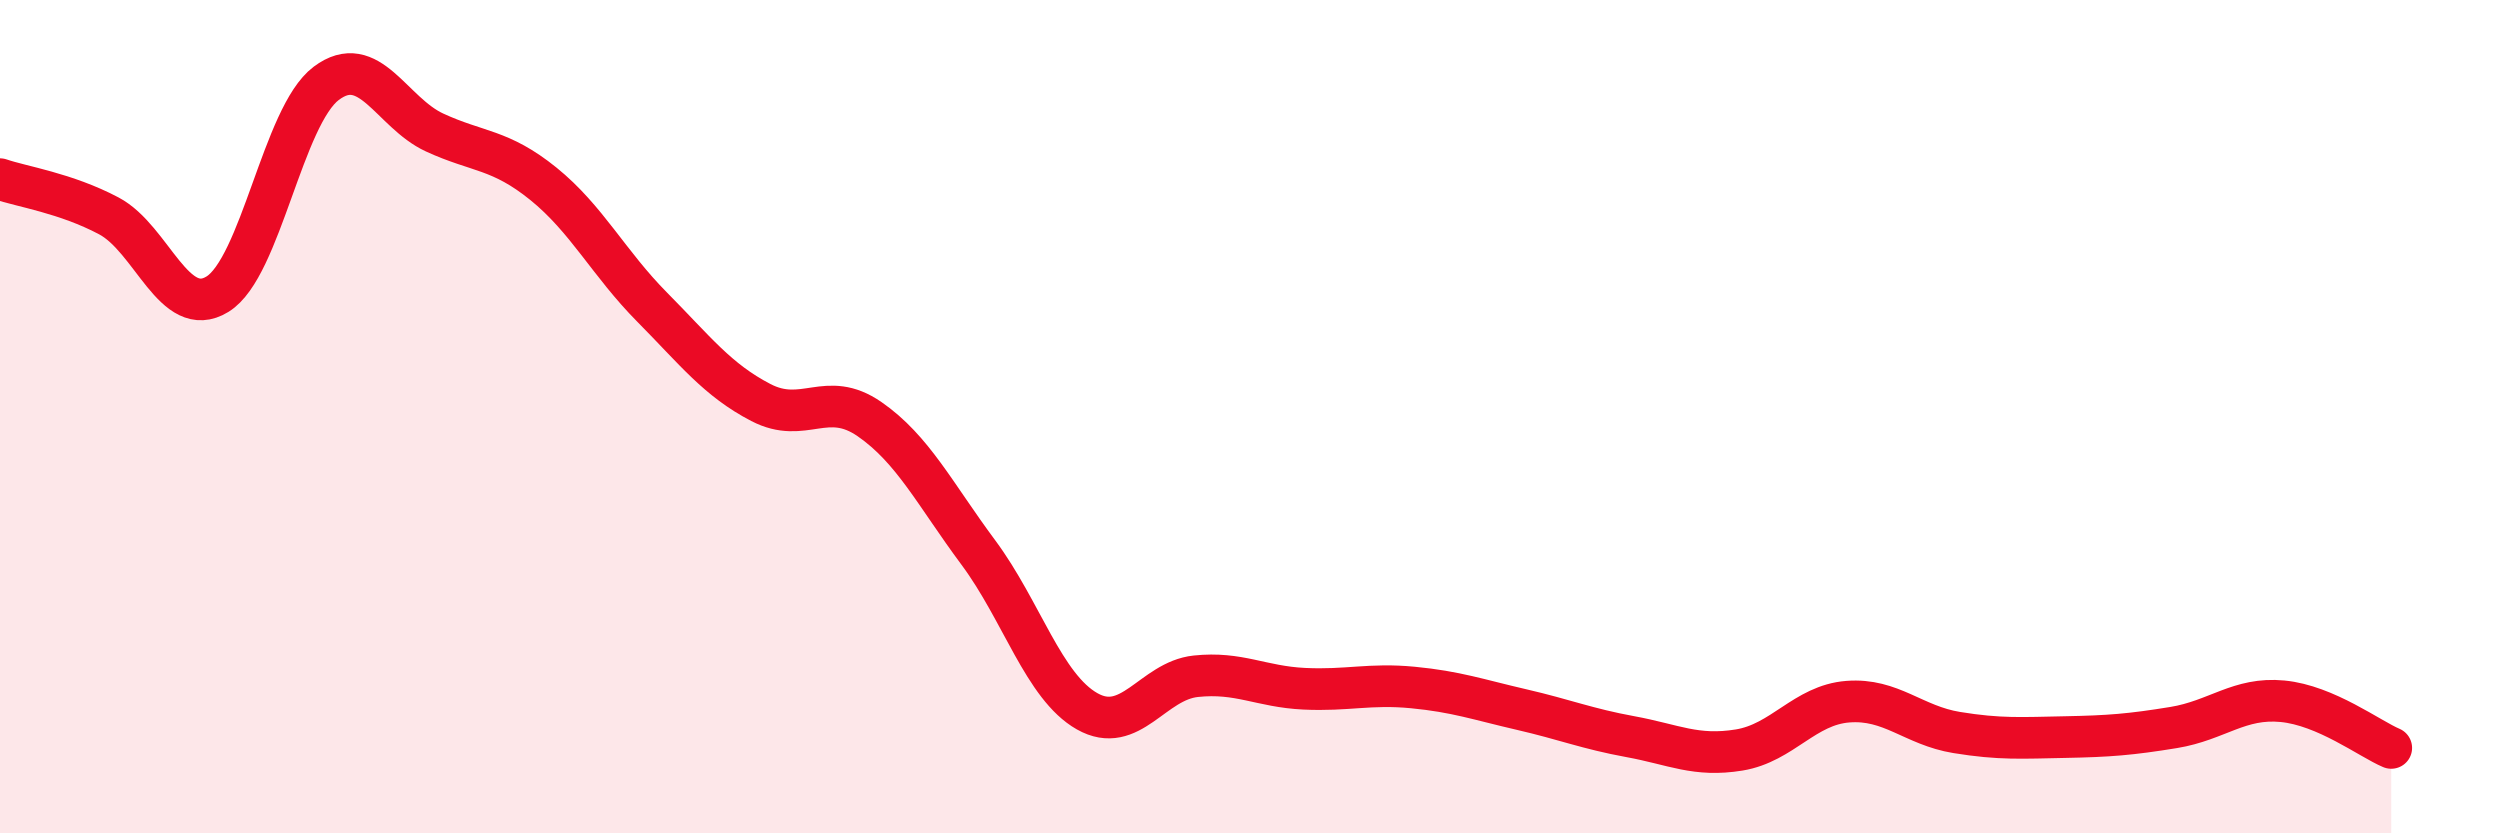
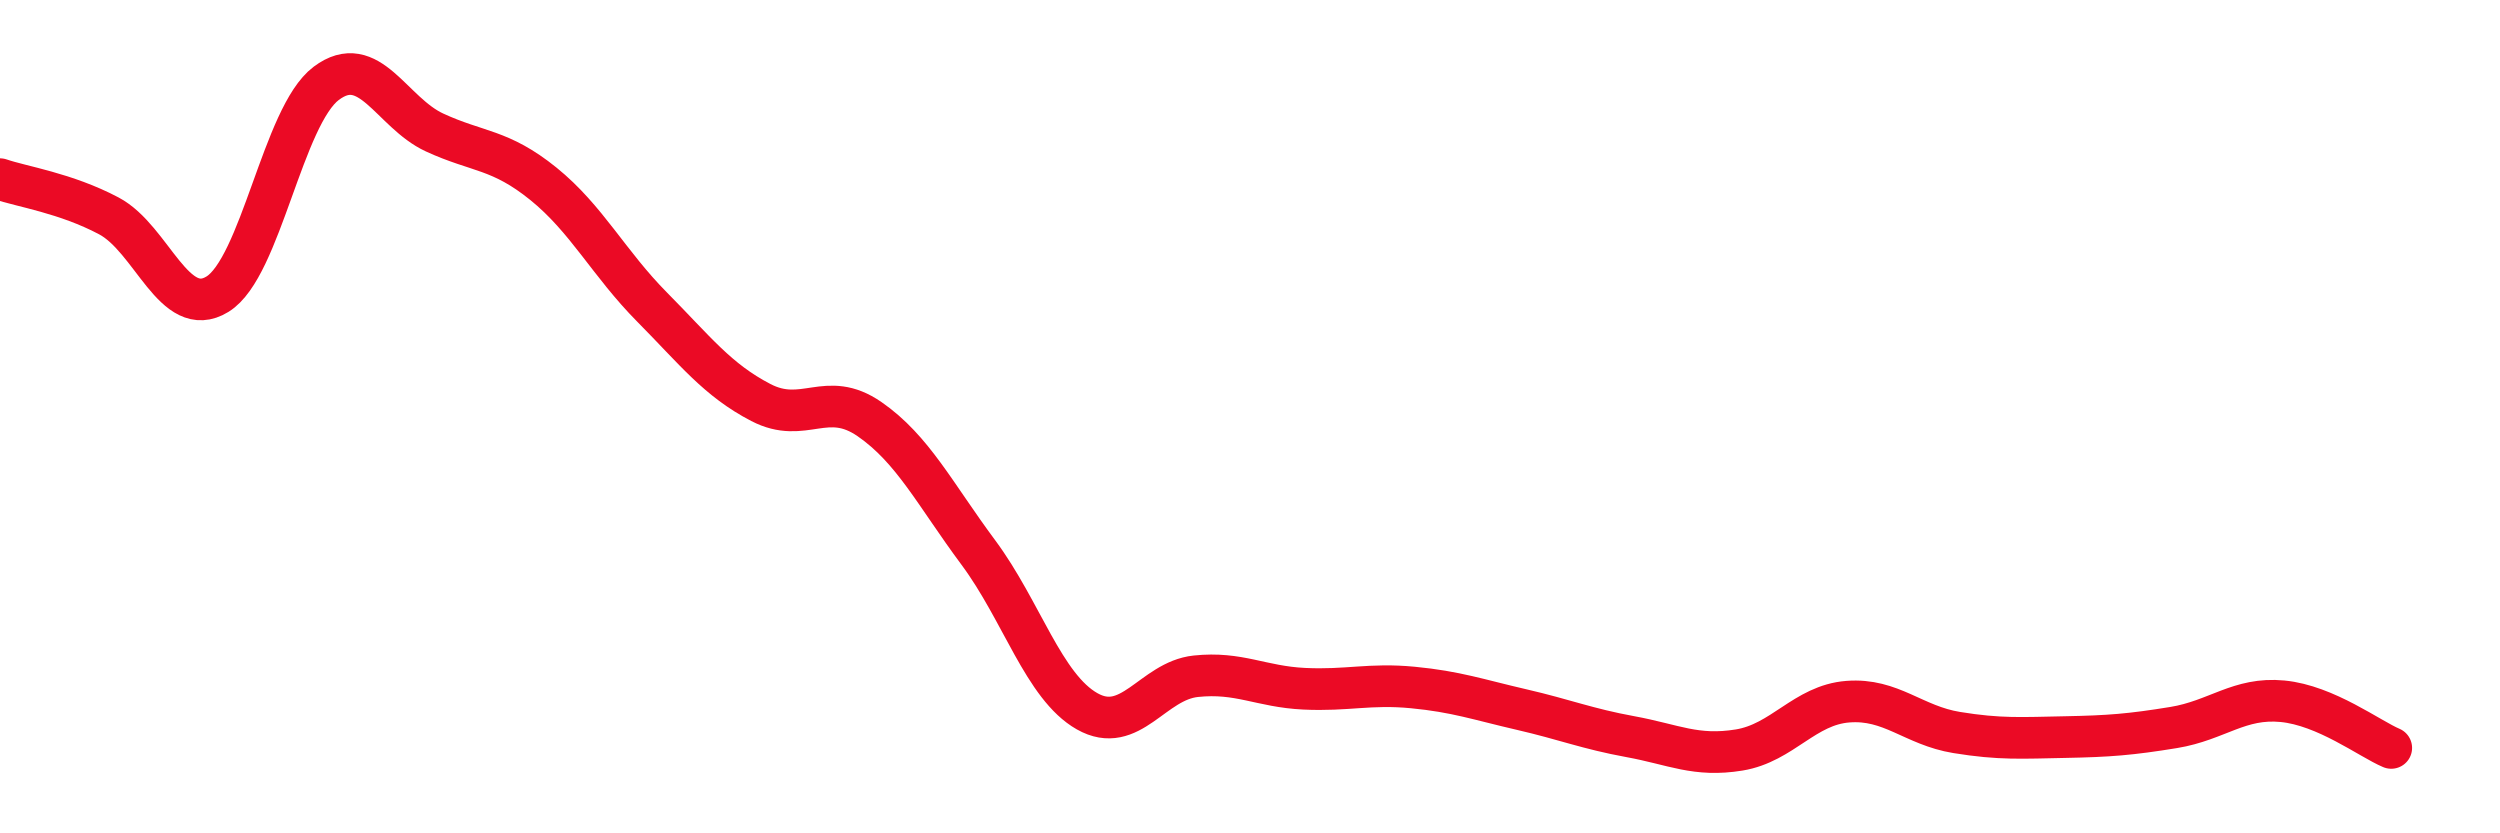
<svg xmlns="http://www.w3.org/2000/svg" width="60" height="20" viewBox="0 0 60 20">
-   <path d="M 0,4.3 C 0.52,4.48 1.57,4.63 2.61,5.18 C 3.65,5.73 4.18,7.7 5.22,7.06 C 6.26,6.42 6.79,2.78 7.83,2 C 8.87,1.22 9.39,2.7 10.43,3.18 C 11.47,3.66 12,3.57 13.04,4.41 C 14.08,5.25 14.61,6.32 15.65,7.37 C 16.69,8.42 17.22,9.12 18.26,9.66 C 19.3,10.2 19.83,9.34 20.87,10.06 C 21.91,10.78 22.44,11.86 23.48,13.26 C 24.52,14.66 25.05,16.48 26.09,17.07 C 27.13,17.66 27.66,16.34 28.7,16.23 C 29.74,16.12 30.26,16.48 31.3,16.53 C 32.34,16.58 32.87,16.4 33.91,16.5 C 34.95,16.6 35.48,16.79 36.52,17.03 C 37.56,17.27 38.09,17.49 39.13,17.68 C 40.17,17.87 40.7,18.17 41.74,18 C 42.78,17.83 43.31,16.92 44.35,16.84 C 45.39,16.76 45.92,17.41 46.96,17.58 C 48,17.75 48.53,17.71 49.57,17.69 C 50.61,17.67 51.13,17.63 52.17,17.46 C 53.21,17.29 53.74,16.73 54.78,16.83 C 55.82,16.93 56.87,17.73 57.39,17.95L57.39 20L0 20Z" fill="#EB0A25" opacity="0.1" stroke-linecap="round" stroke-linejoin="round" />
  <path d="M 0,4.3 C 0.52,4.48 1.57,4.63 2.61,5.18 C 3.65,5.73 4.18,7.7 5.22,7.06 C 6.26,6.42 6.79,2.78 7.83,2 C 8.87,1.22 9.39,2.7 10.43,3.18 C 11.47,3.66 12,3.57 13.04,4.41 C 14.08,5.25 14.61,6.32 15.65,7.37 C 16.69,8.42 17.22,9.12 18.26,9.66 C 19.3,10.2 19.83,9.34 20.87,10.06 C 21.91,10.78 22.44,11.86 23.48,13.26 C 24.52,14.66 25.05,16.48 26.09,17.07 C 27.13,17.66 27.66,16.34 28.7,16.23 C 29.74,16.12 30.26,16.48 31.3,16.53 C 32.34,16.58 32.87,16.4 33.91,16.5 C 34.95,16.6 35.48,16.79 36.52,17.03 C 37.56,17.27 38.09,17.49 39.13,17.68 C 40.17,17.87 40.7,18.17 41.74,18 C 42.78,17.83 43.31,16.92 44.35,16.84 C 45.39,16.76 45.92,17.41 46.96,17.58 C 48,17.75 48.53,17.71 49.57,17.69 C 50.61,17.67 51.13,17.63 52.17,17.46 C 53.21,17.29 53.74,16.73 54.78,16.83 C 55.82,16.93 56.87,17.73 57.39,17.95" stroke="#EB0A25" stroke-width="1" fill="none" stroke-linecap="round" stroke-linejoin="round" />
</svg>